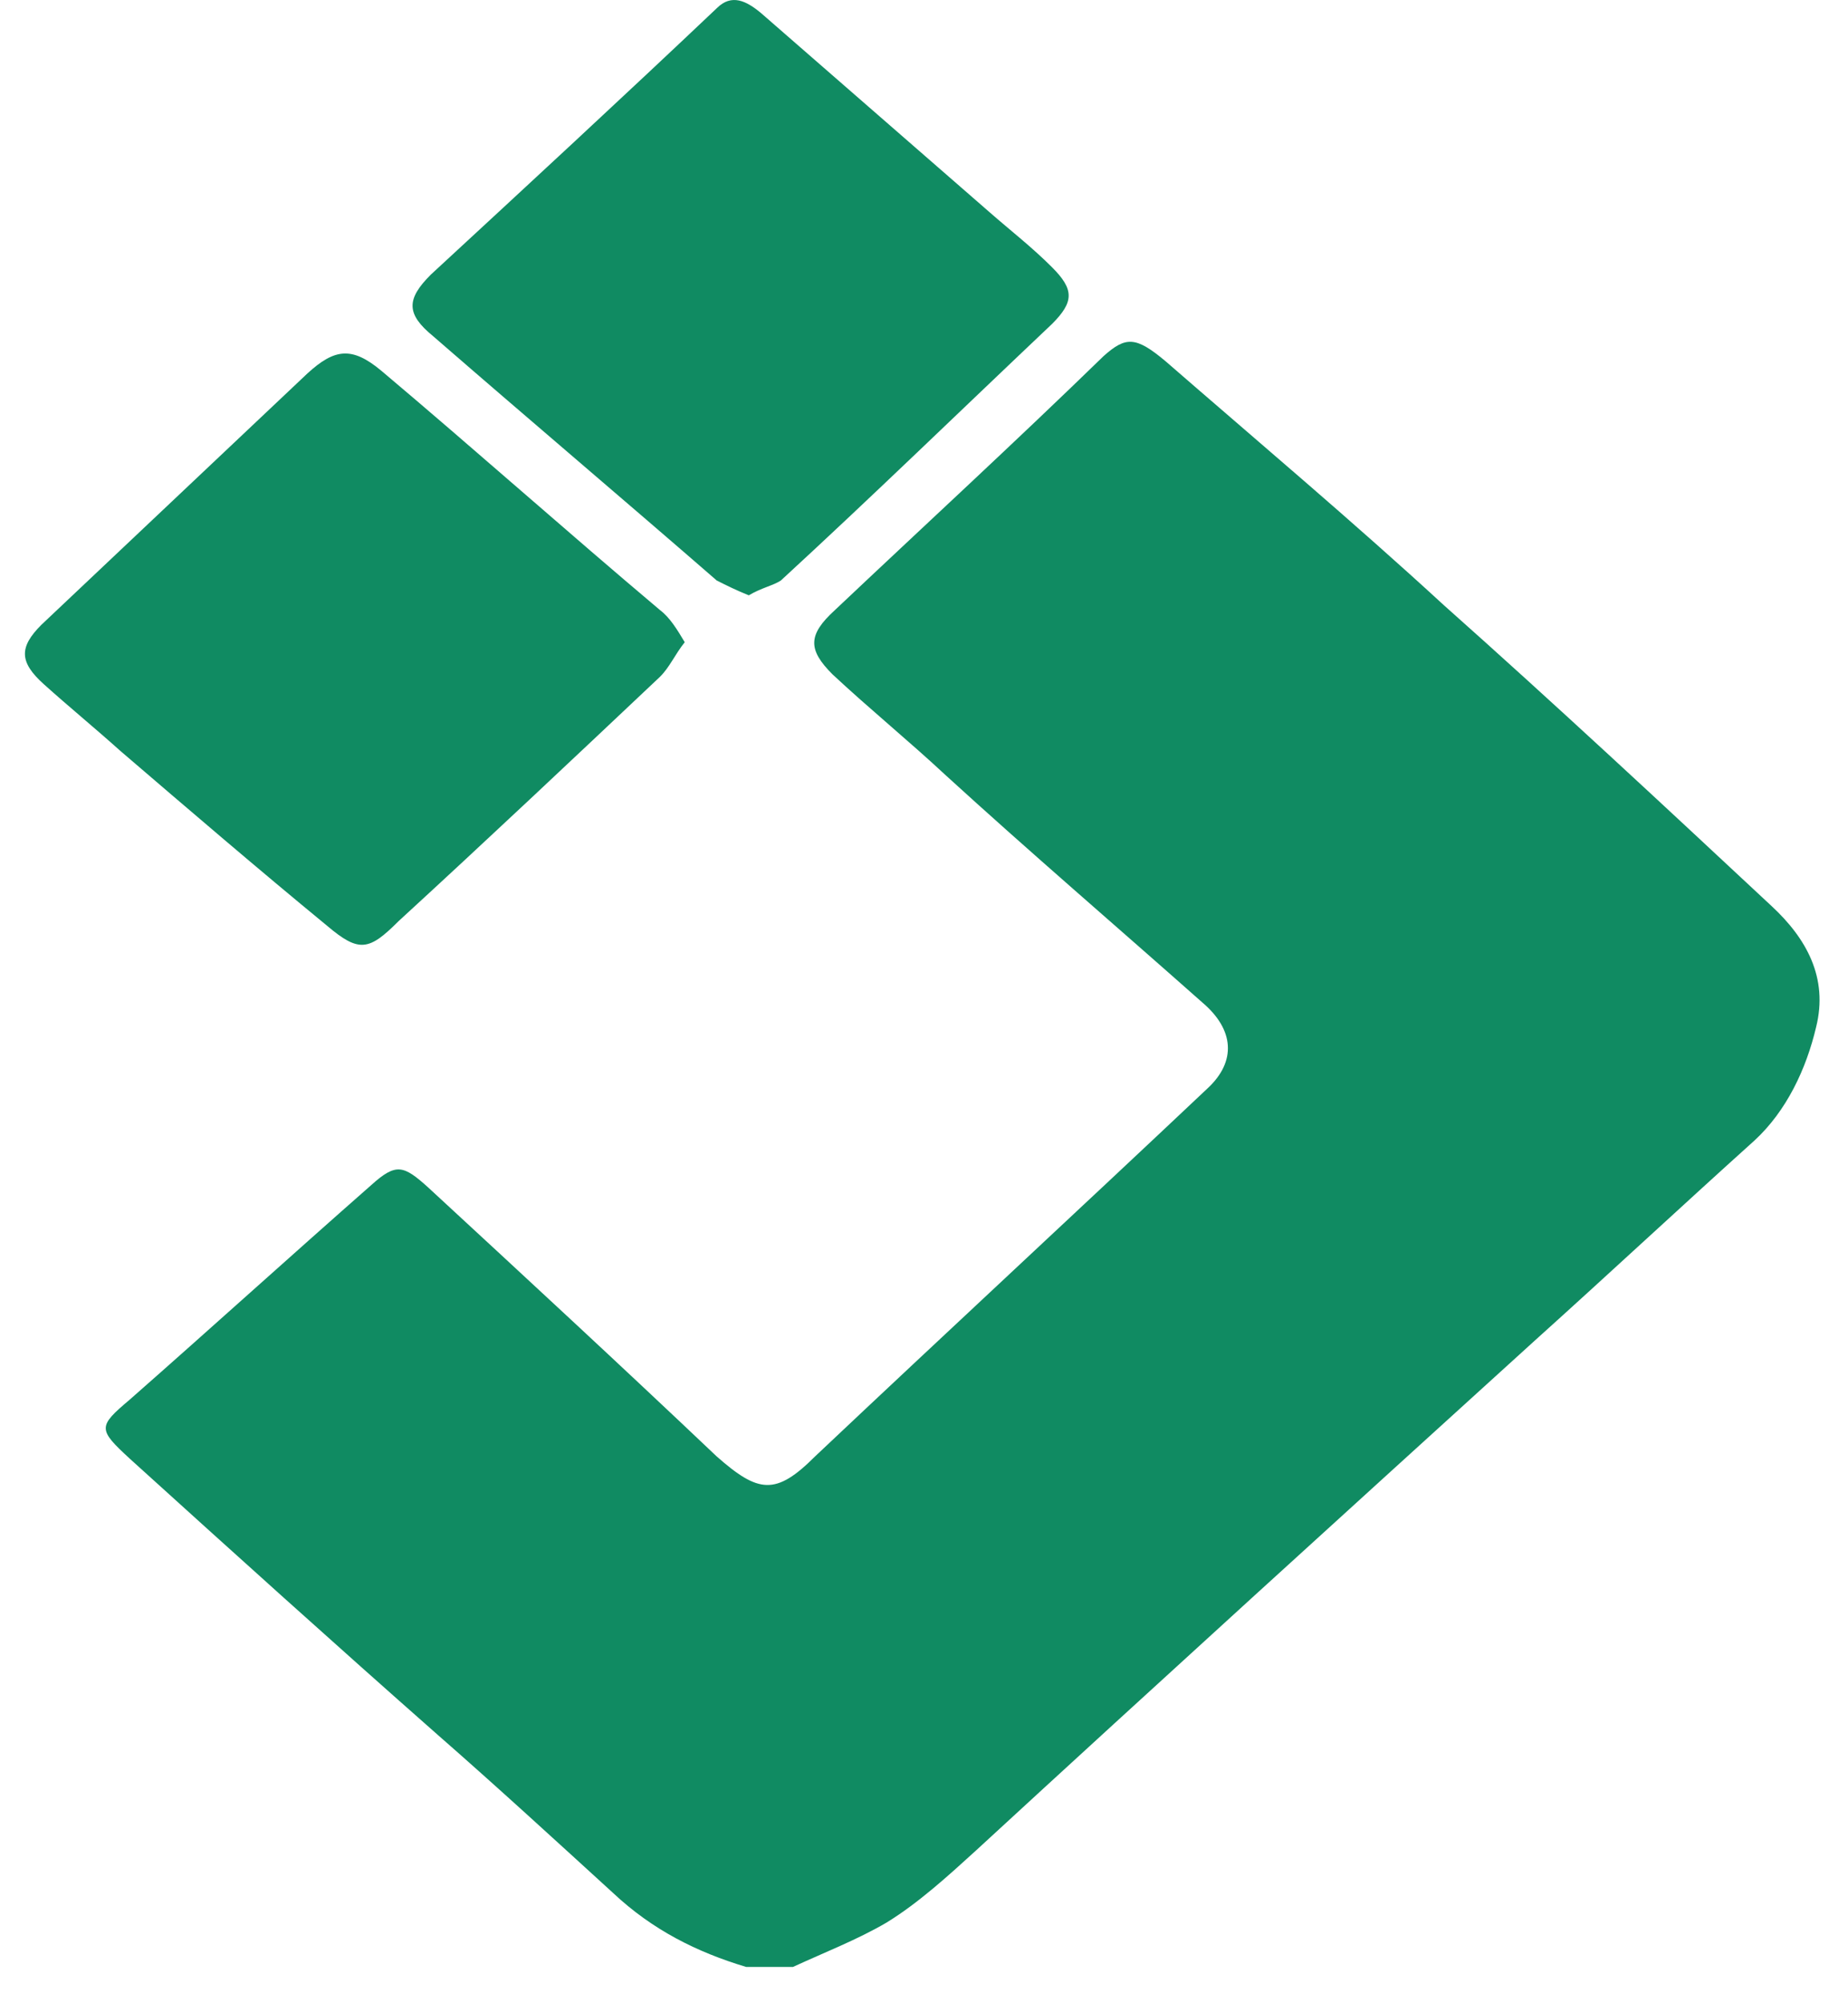
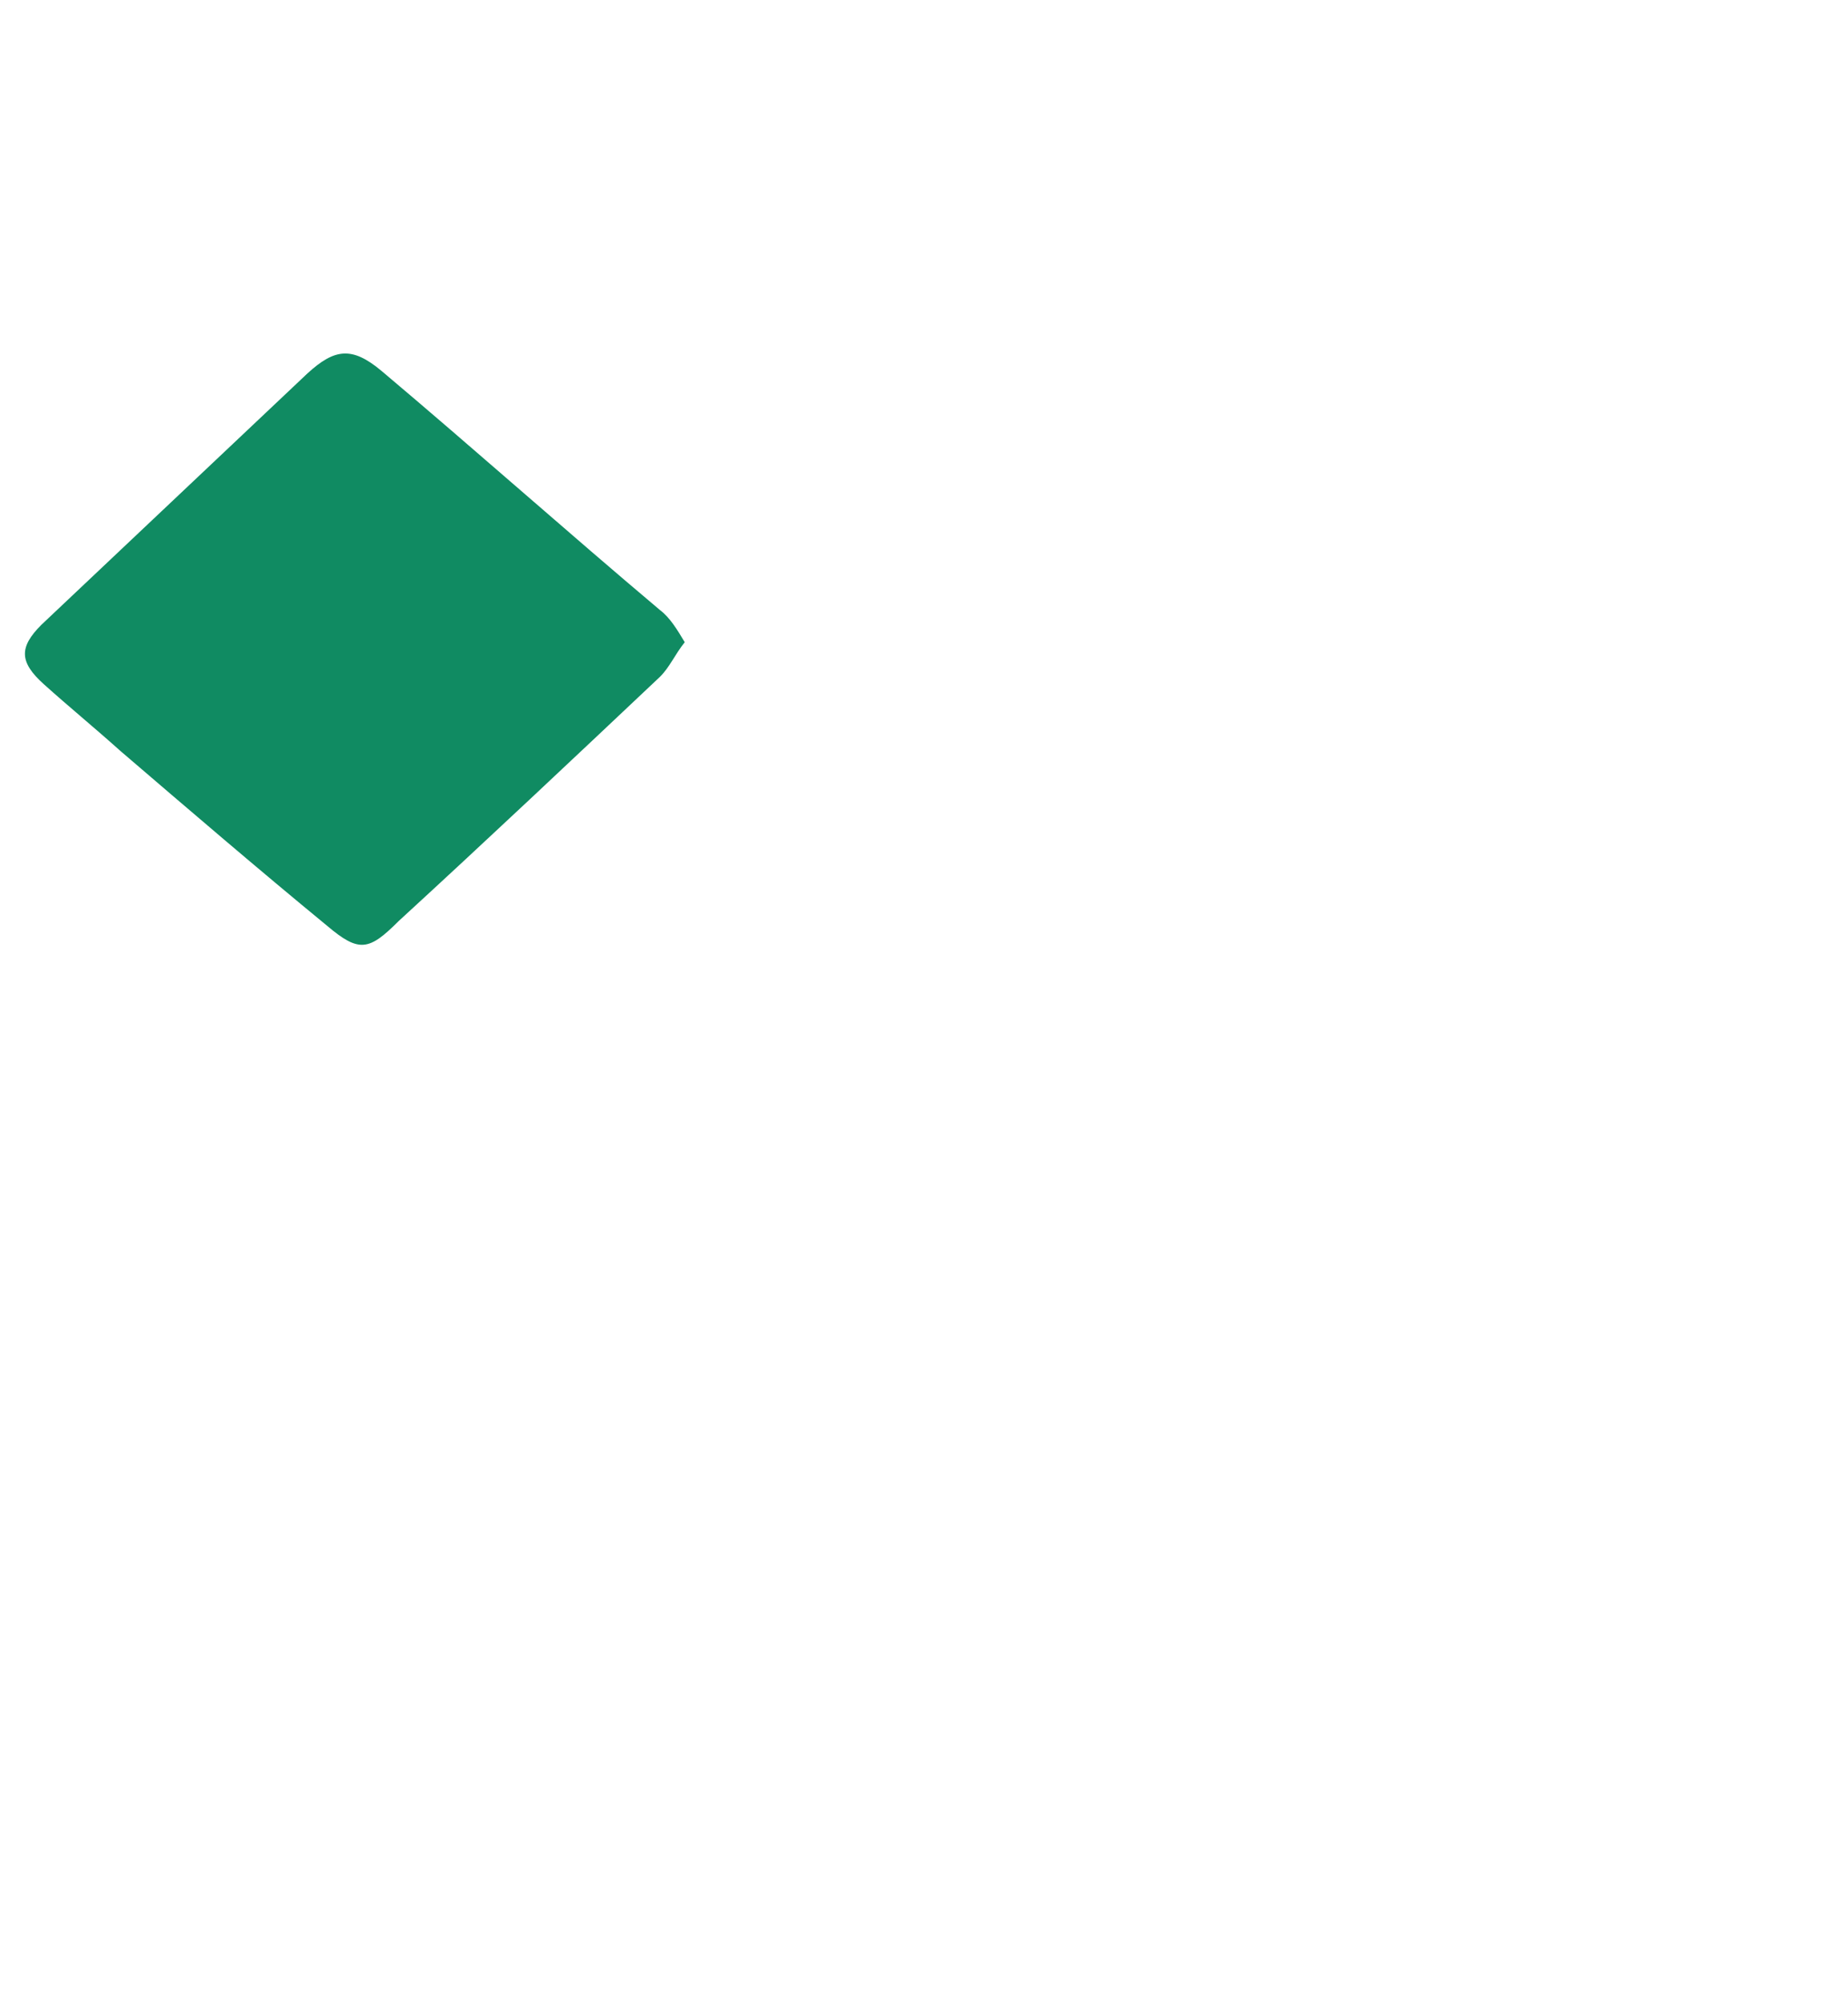
<svg xmlns="http://www.w3.org/2000/svg" width="36" height="39" viewBox="0 0 36 39" fill="none">
-   <path d="M14.535 38.293C13.575 38.005 12.71 37.573 11.942 36.852C10.837 35.844 9.685 34.787 8.532 33.779C6.515 32.002 4.546 30.225 2.529 28.399C1.904 27.823 1.904 27.775 2.529 27.247C4.114 25.854 5.651 24.461 7.235 23.069C7.716 22.636 7.86 22.684 8.34 23.117C10.213 24.846 12.086 26.575 13.959 28.352C14.776 29.072 15.112 29.12 15.88 28.352C18.426 25.95 20.971 23.597 23.516 21.196C24.093 20.667 24.045 20.043 23.42 19.515C21.739 18.026 20.058 16.585 18.426 15.096C17.705 14.424 16.937 13.8 16.216 13.127C15.736 12.647 15.736 12.359 16.264 11.878C17.993 10.245 19.77 8.613 21.499 6.932C21.931 6.547 22.124 6.547 22.7 7.028C24.525 8.613 26.35 10.149 28.127 11.782C30.288 13.703 32.401 15.672 34.514 17.642C35.187 18.266 35.619 19.034 35.379 19.995C35.187 20.811 34.803 21.628 34.178 22.204C32.737 23.501 31.345 24.798 29.904 26.094C26.254 29.408 22.604 32.722 19.002 36.036C18.474 36.516 17.897 37.044 17.273 37.428C16.697 37.765 16.072 38.005 15.448 38.293C15.112 38.293 14.824 38.293 14.535 38.293Z" fill="#108B62" />
  <path d="M13.339 12.503C13.147 12.743 13.05 12.983 12.858 13.175C11.178 14.76 9.497 16.345 7.768 17.93C7.191 18.506 6.999 18.554 6.375 18.026C5.03 16.921 3.685 15.768 2.341 14.616C1.86 14.184 1.332 13.751 0.852 13.319C0.372 12.887 0.372 12.599 0.804 12.166C2.533 10.534 4.262 8.901 5.991 7.268C6.519 6.787 6.855 6.739 7.431 7.22C9.256 8.757 11.033 10.341 12.858 11.878C13.05 12.022 13.195 12.262 13.339 12.503Z" fill="#108B62" />
-   <path d="M14.587 11.59C14.347 11.494 14.155 11.398 13.963 11.302C12.138 9.717 10.265 8.132 8.44 6.547C7.911 6.115 7.911 5.827 8.392 5.347C10.265 3.618 12.138 1.889 13.963 0.16C14.251 -0.128 14.539 0.016 14.827 0.256C16.316 1.553 17.805 2.849 19.294 4.146C19.678 4.482 20.11 4.818 20.494 5.203C20.926 5.635 20.926 5.875 20.494 6.307C18.717 7.988 16.988 9.669 15.211 11.302C15.067 11.398 14.827 11.446 14.587 11.59Z" fill="#108B62" />
</svg>